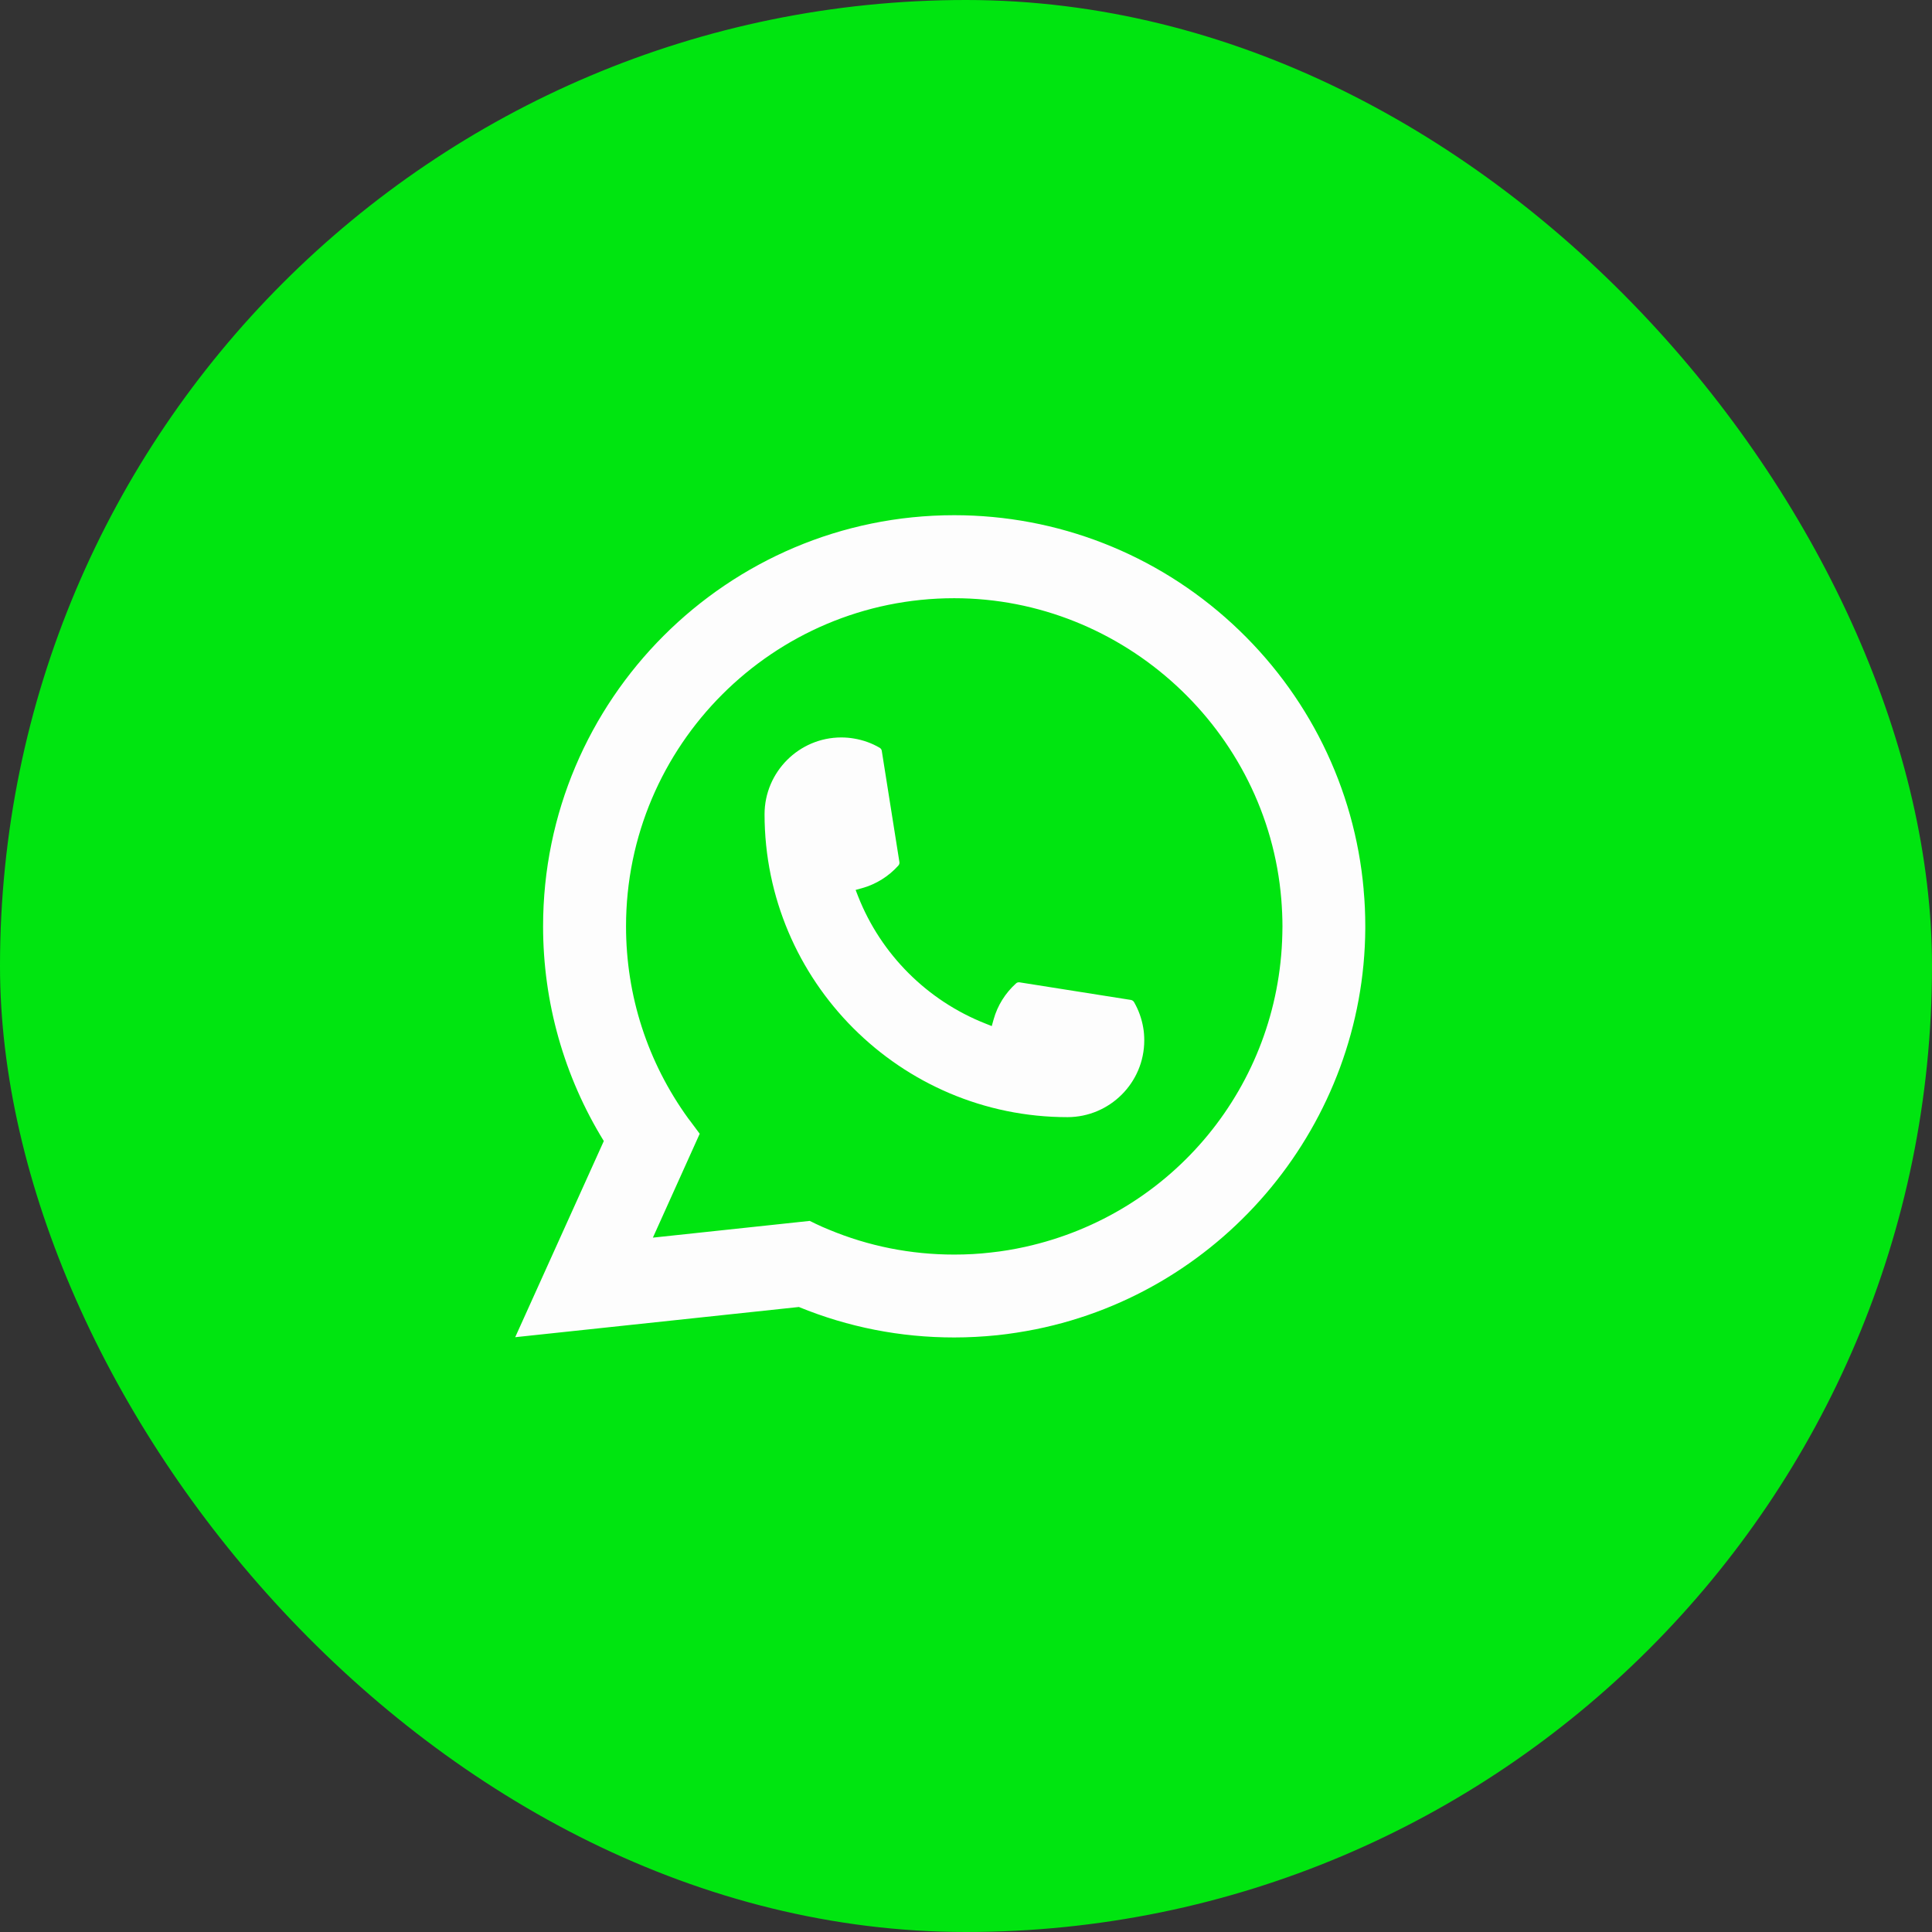
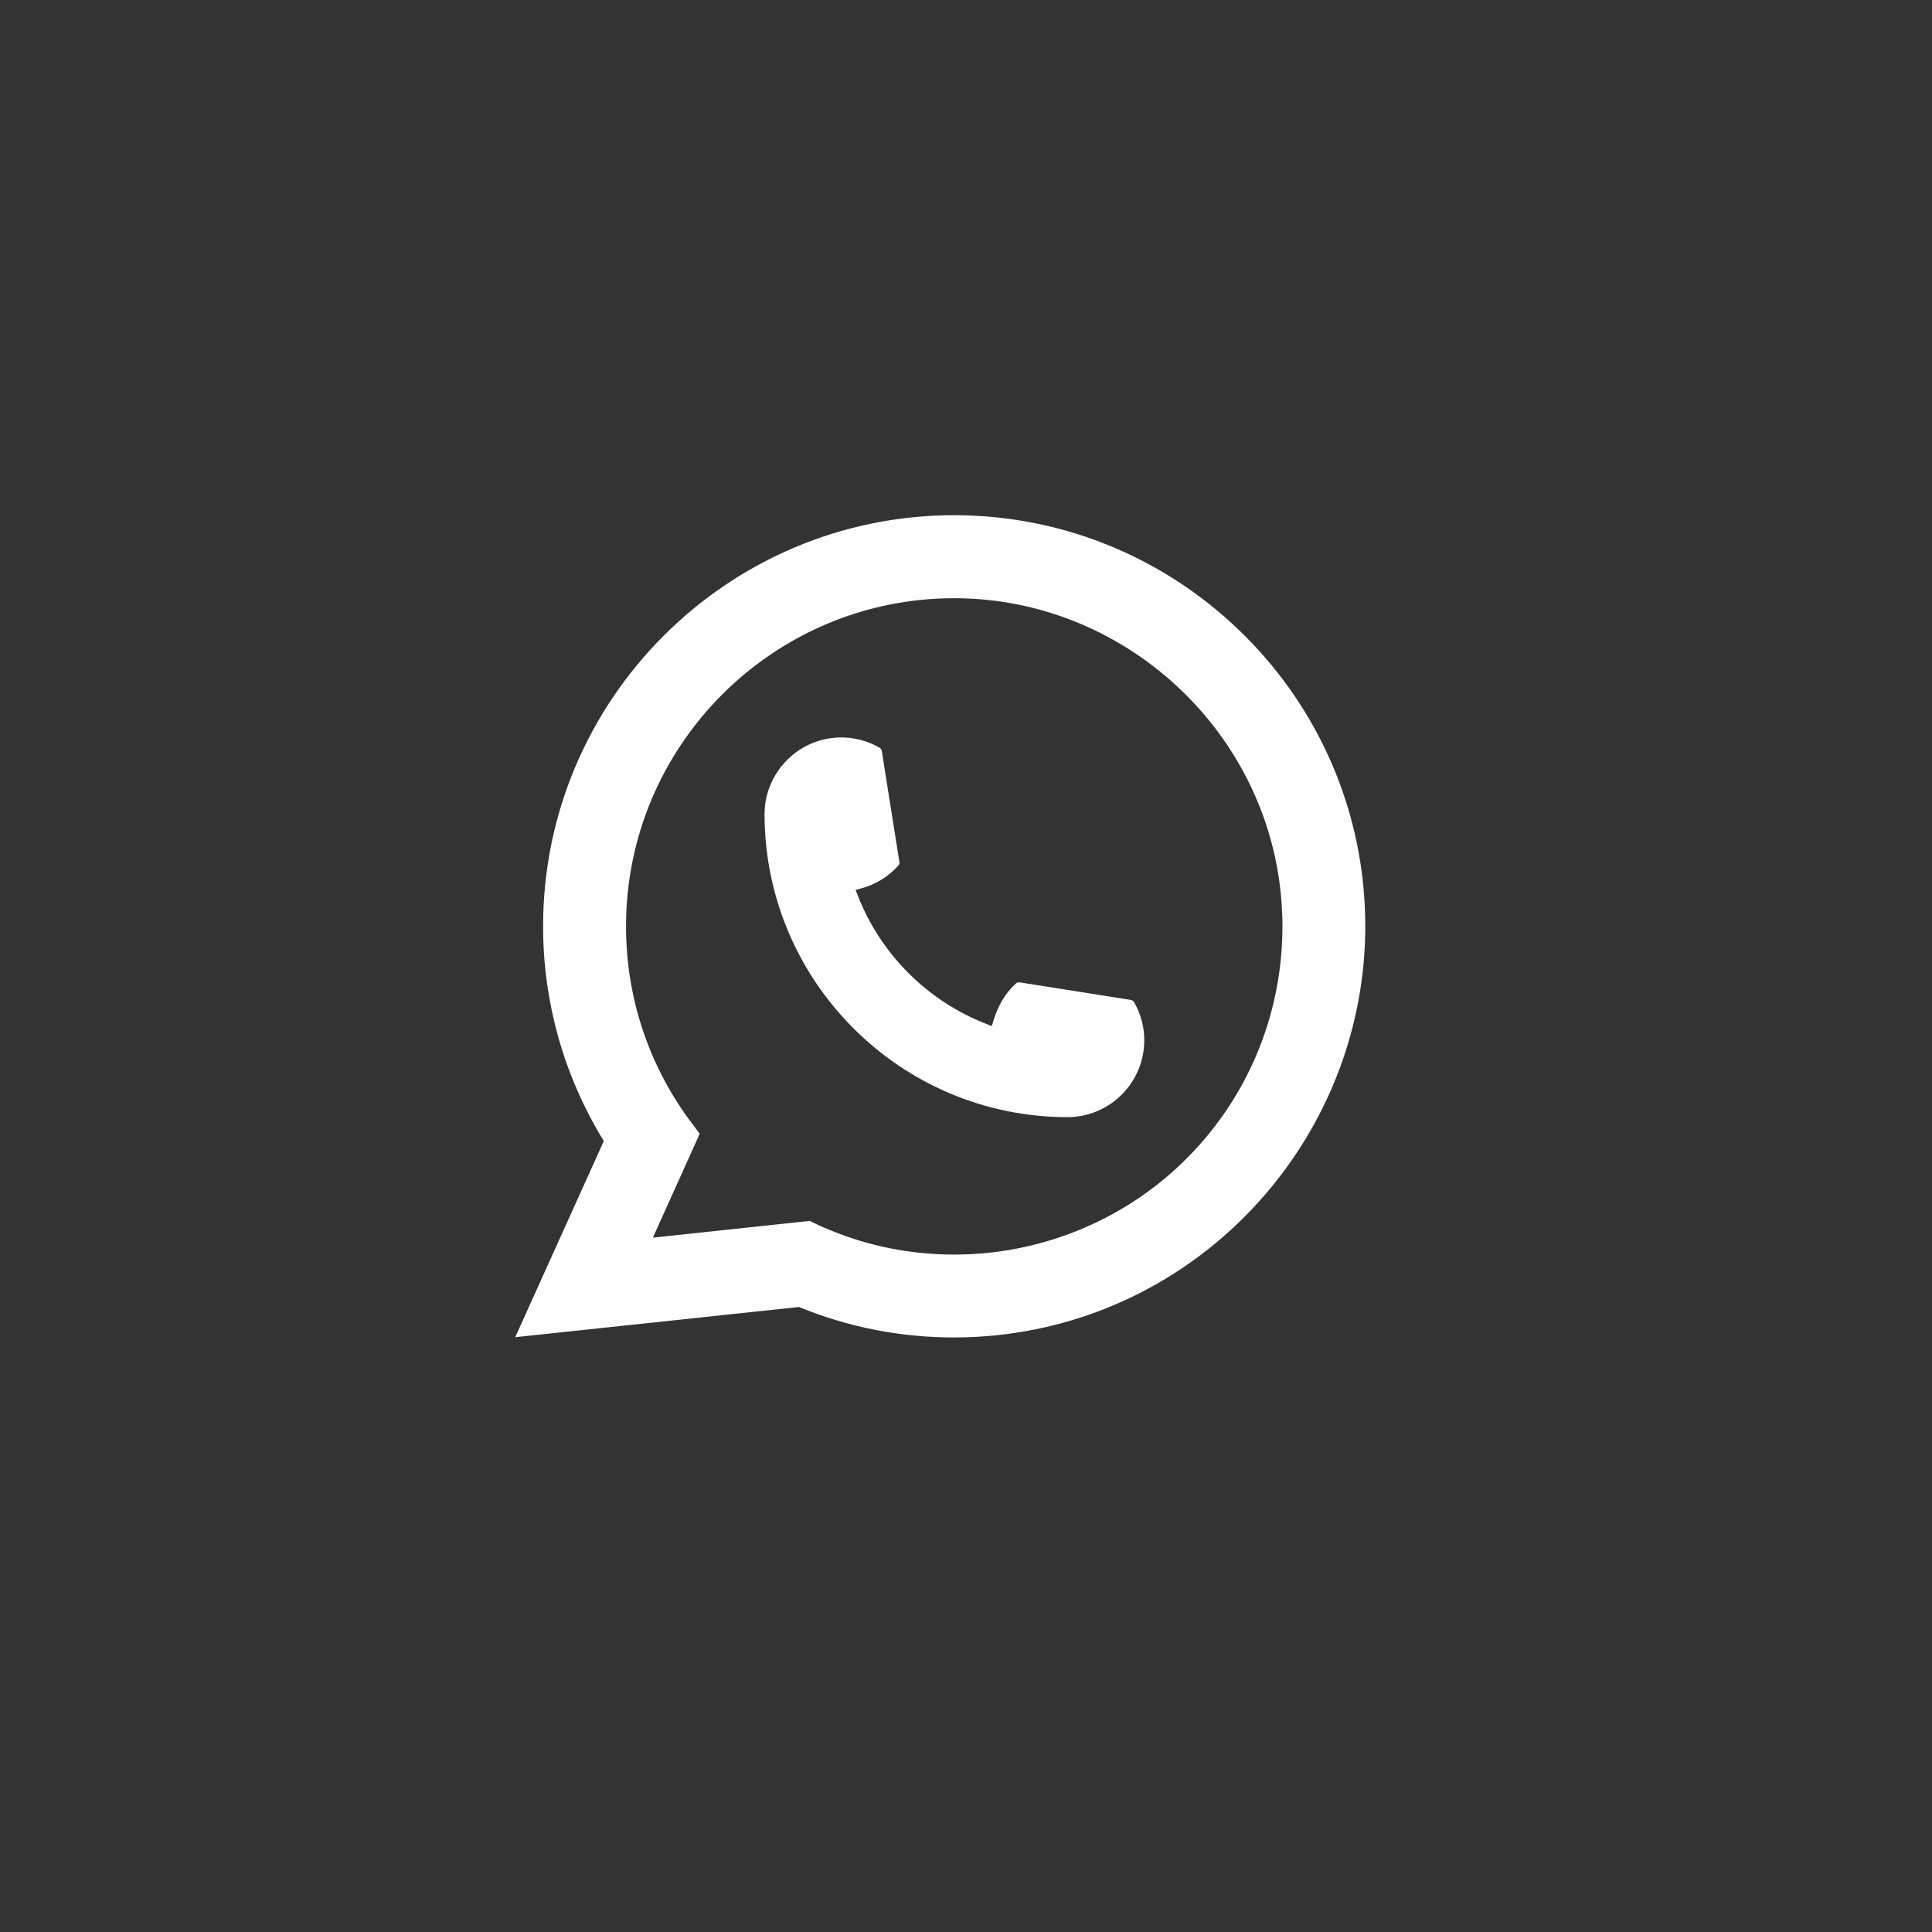
<svg xmlns="http://www.w3.org/2000/svg" width="30" height="30" viewBox="0 0 30 30" fill="none">
  <rect x="0" y="0" width="30" height="30" fill="#333333" stroke="none" />
-   <rect width="30" height="30" rx="15" fill="#00E510" />
-   <path d="M16.576 17.347C13.983 17.347 11.873 15.236 11.872 12.643C11.873 11.986 12.408 11.451 13.064 11.451C13.132 11.451 13.198 11.457 13.262 11.468C13.403 11.492 13.536 11.539 13.659 11.611C13.677 11.621 13.689 11.639 13.692 11.658L13.966 13.386C13.969 13.406 13.963 13.426 13.949 13.441C13.798 13.609 13.605 13.729 13.39 13.79L13.286 13.819L13.325 13.919C13.679 14.819 14.399 15.538 15.3 15.893L15.4 15.933L15.429 15.829C15.489 15.614 15.61 15.421 15.777 15.27C15.79 15.258 15.806 15.253 15.822 15.253C15.826 15.253 15.829 15.253 15.834 15.254L17.561 15.527C17.581 15.531 17.598 15.542 17.609 15.56C17.68 15.683 17.728 15.817 17.752 15.958C17.763 16.02 17.768 16.086 17.768 16.155C17.768 16.812 17.233 17.346 16.576 17.347Z" fill="#FDFDFD" />
+   <path d="M16.576 17.347C13.983 17.347 11.873 15.236 11.872 12.643C11.873 11.986 12.408 11.451 13.064 11.451C13.132 11.451 13.198 11.457 13.262 11.468C13.403 11.492 13.536 11.539 13.659 11.611C13.677 11.621 13.689 11.639 13.692 11.658L13.966 13.386C13.969 13.406 13.963 13.426 13.949 13.441C13.798 13.609 13.605 13.729 13.39 13.79L13.286 13.819L13.325 13.919C13.679 14.819 14.399 15.538 15.3 15.893L15.4 15.933C15.489 15.614 15.61 15.421 15.777 15.27C15.79 15.258 15.806 15.253 15.822 15.253C15.826 15.253 15.829 15.253 15.834 15.254L17.561 15.527C17.581 15.531 17.598 15.542 17.609 15.56C17.68 15.683 17.728 15.817 17.752 15.958C17.763 16.02 17.768 16.086 17.768 16.155C17.768 16.812 17.233 17.346 16.576 17.347Z" fill="#FDFDFD" />
  <path d="M21.175 13.814C21.035 12.234 20.311 10.768 19.136 9.687C17.954 8.599 16.421 8 14.817 8C11.297 8 8.433 10.864 8.433 14.384C8.433 15.565 8.759 16.716 9.376 17.718L8 20.764L12.405 20.295C13.171 20.609 13.982 20.768 14.816 20.768C15.036 20.768 15.261 20.756 15.486 20.733C15.685 20.712 15.886 20.68 16.083 20.641C19.031 20.045 21.183 17.429 21.2 14.418V14.384C21.2 14.192 21.192 14.001 21.174 13.814H21.175ZM12.575 18.958L10.138 19.218L10.865 17.605L10.72 17.41C10.709 17.396 10.698 17.382 10.686 17.366C10.055 16.493 9.721 15.462 9.721 14.384C9.721 11.575 12.007 9.289 14.817 9.289C17.449 9.289 19.681 11.342 19.896 13.964C19.907 14.105 19.914 14.246 19.914 14.385C19.914 14.425 19.913 14.464 19.912 14.506C19.858 16.857 18.216 18.853 15.919 19.361C15.743 19.4 15.564 19.43 15.385 19.449C15.199 19.471 15.008 19.481 14.818 19.481C14.143 19.481 13.487 19.351 12.867 19.092C12.799 19.064 12.731 19.035 12.668 19.004L12.576 18.959L12.575 18.958Z" fill="#FDFDFD" />
</svg>